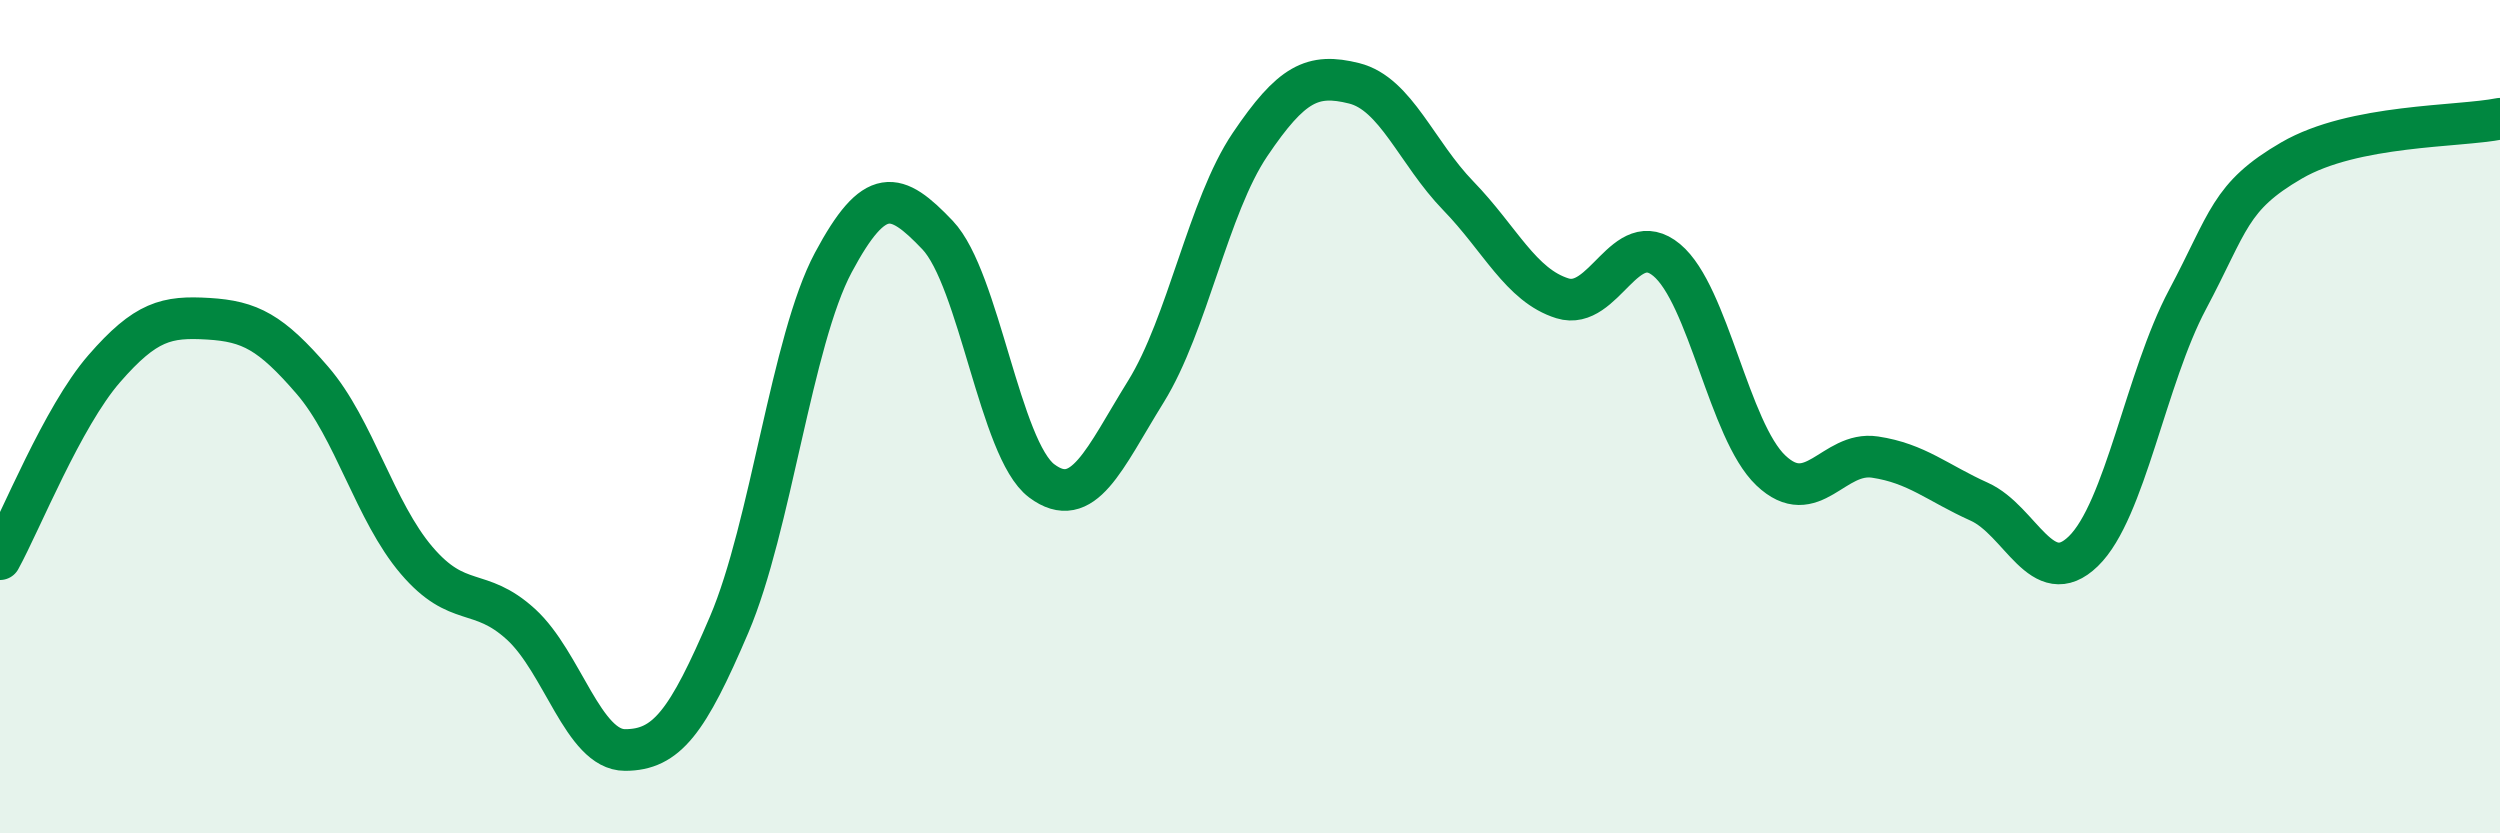
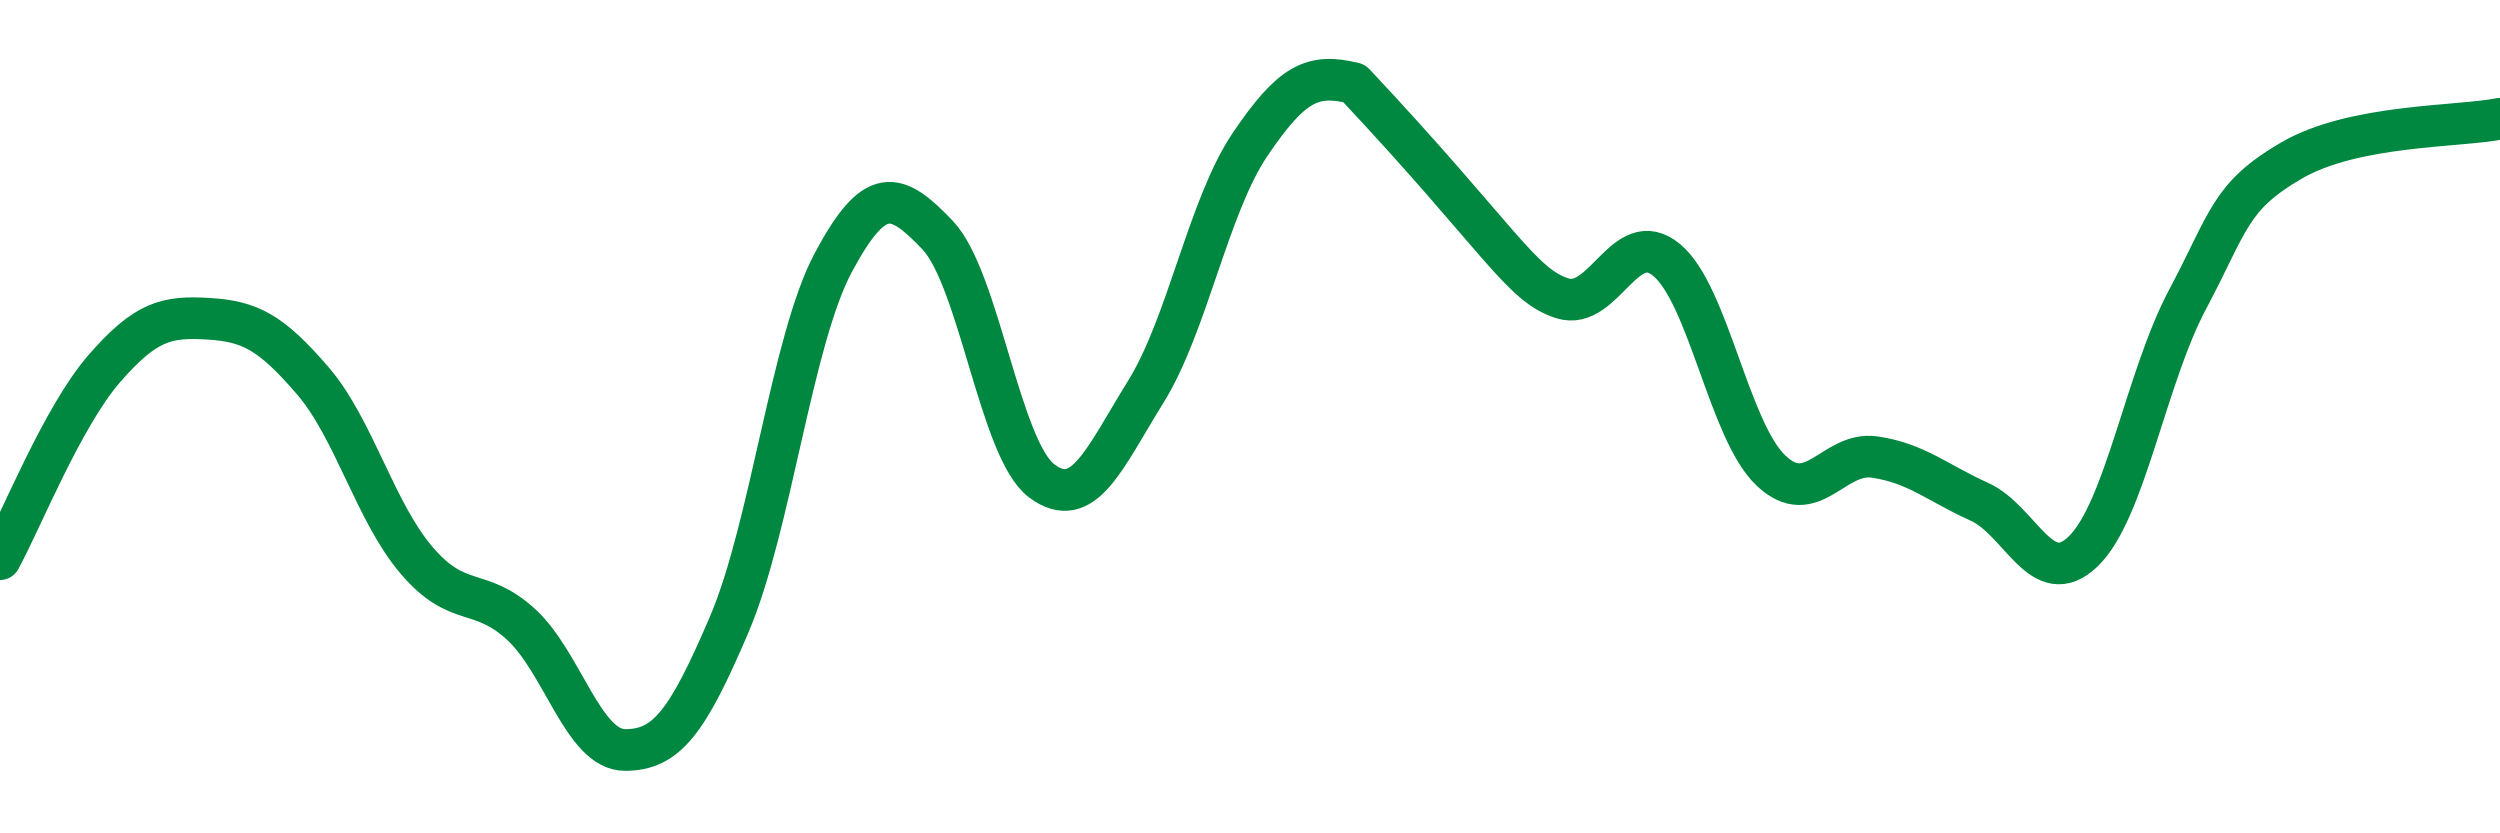
<svg xmlns="http://www.w3.org/2000/svg" width="60" height="20" viewBox="0 0 60 20">
-   <path d="M 0,13.42 C 0.5,12.51 1.5,10 2.5,8.85 C 3.5,7.7 4,7.59 5,7.65 C 6,7.71 6.5,7.97 7.5,9.13 C 8.5,10.29 9,12.28 10,13.45 C 11,14.62 11.5,14.07 12.5,14.98 C 13.5,15.89 14,18 15,18 C 16,18 16.5,17.33 17.5,14.99 C 18.5,12.65 19,8.17 20,6.3 C 21,4.43 21.5,4.59 22.5,5.64 C 23.5,6.69 24,10.79 25,11.54 C 26,12.29 26.5,11.01 27.5,9.4 C 28.5,7.79 29,4.95 30,3.47 C 31,1.99 31.5,1.75 32.5,2 C 33.5,2.25 34,3.67 35,4.7 C 36,5.73 36.5,6.85 37.5,7.16 C 38.5,7.47 39,5.41 40,6.24 C 41,7.07 41.5,10.34 42.5,11.29 C 43.5,12.24 44,10.82 45,10.97 C 46,11.12 46.5,11.59 47.5,12.04 C 48.5,12.49 49,14.2 50,13.23 C 51,12.26 51.5,9.07 52.5,7.19 C 53.5,5.31 53.5,4.72 55,3.85 C 56.5,2.98 59,3.05 60,2.85L60 20L0 20Z" fill="#008740" opacity="0.1" stroke-linecap="round" stroke-linejoin="round" />
-   <path d="M 0,13.42 C 0.5,12.51 1.5,10 2.5,8.85 C 3.5,7.7 4,7.59 5,7.65 C 6,7.71 6.5,7.97 7.5,9.13 C 8.5,10.29 9,12.28 10,13.45 C 11,14.62 11.5,14.07 12.5,14.98 C 13.5,15.89 14,18 15,18 C 16,18 16.5,17.33 17.5,14.99 C 18.5,12.65 19,8.17 20,6.3 C 21,4.43 21.5,4.59 22.5,5.64 C 23.5,6.69 24,10.79 25,11.54 C 26,12.29 26.5,11.01 27.5,9.4 C 28.5,7.79 29,4.95 30,3.47 C 31,1.99 31.5,1.75 32.5,2 C 33.5,2.25 34,3.67 35,4.7 C 36,5.73 36.5,6.85 37.5,7.16 C 38.5,7.47 39,5.41 40,6.24 C 41,7.07 41.5,10.34 42.5,11.29 C 43.5,12.24 44,10.82 45,10.97 C 46,11.12 46.5,11.59 47.5,12.04 C 48.5,12.49 49,14.2 50,13.23 C 51,12.26 51.5,9.07 52.5,7.19 C 53.5,5.31 53.5,4.72 55,3.85 C 56.5,2.98 59,3.05 60,2.85" stroke="#008740" stroke-width="1" fill="none" stroke-linecap="round" stroke-linejoin="round" />
+   <path d="M 0,13.42 C 0.5,12.51 1.5,10 2.5,8.85 C 3.5,7.7 4,7.59 5,7.65 C 6,7.71 6.5,7.97 7.5,9.13 C 8.5,10.29 9,12.28 10,13.45 C 11,14.62 11.5,14.07 12.5,14.98 C 13.5,15.89 14,18 15,18 C 16,18 16.5,17.33 17.5,14.99 C 18.5,12.65 19,8.17 20,6.3 C 21,4.43 21.5,4.59 22.5,5.64 C 23.5,6.69 24,10.79 25,11.54 C 26,12.29 26.5,11.01 27.5,9.4 C 28.5,7.79 29,4.95 30,3.47 C 31,1.99 31.5,1.75 32.5,2 C 36,5.73 36.5,6.85 37.5,7.16 C 38.5,7.47 39,5.41 40,6.24 C 41,7.07 41.5,10.34 42.5,11.29 C 43.5,12.24 44,10.82 45,10.97 C 46,11.12 46.5,11.59 47.5,12.04 C 48.5,12.49 49,14.2 50,13.23 C 51,12.26 51.5,9.07 52.5,7.19 C 53.5,5.31 53.5,4.72 55,3.85 C 56.5,2.98 59,3.05 60,2.85" stroke="#008740" stroke-width="1" fill="none" stroke-linecap="round" stroke-linejoin="round" />
</svg>